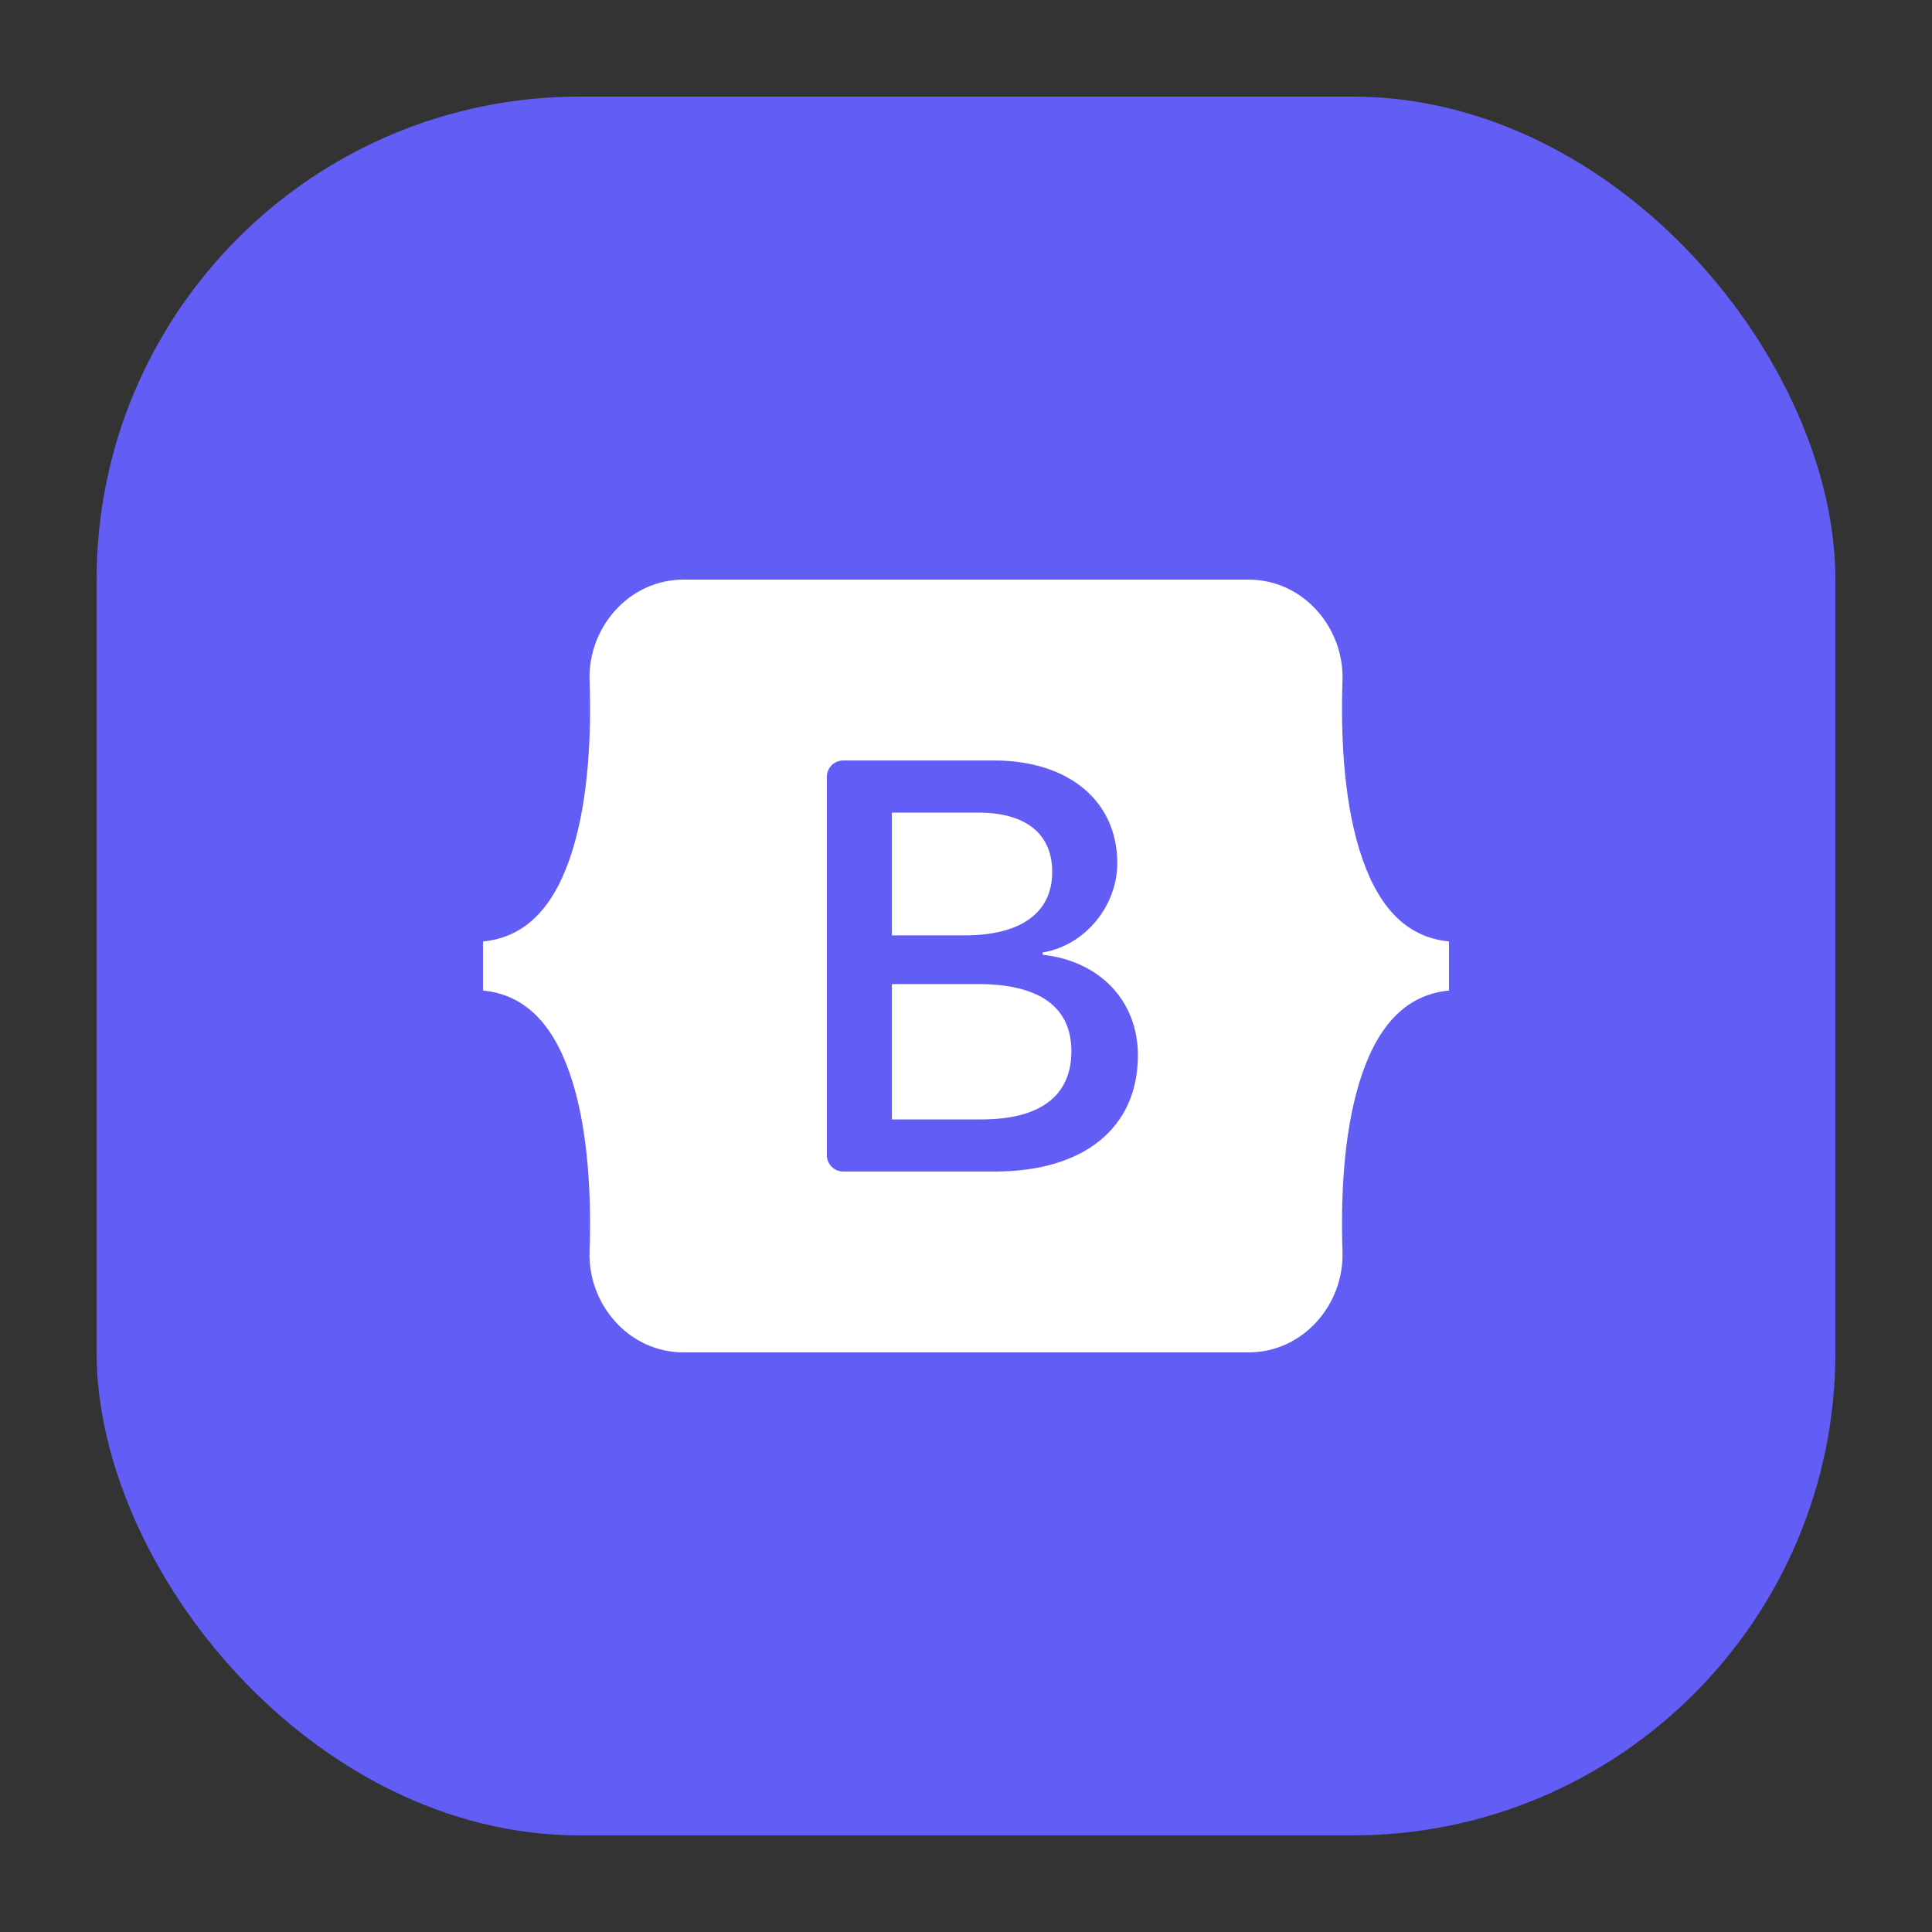
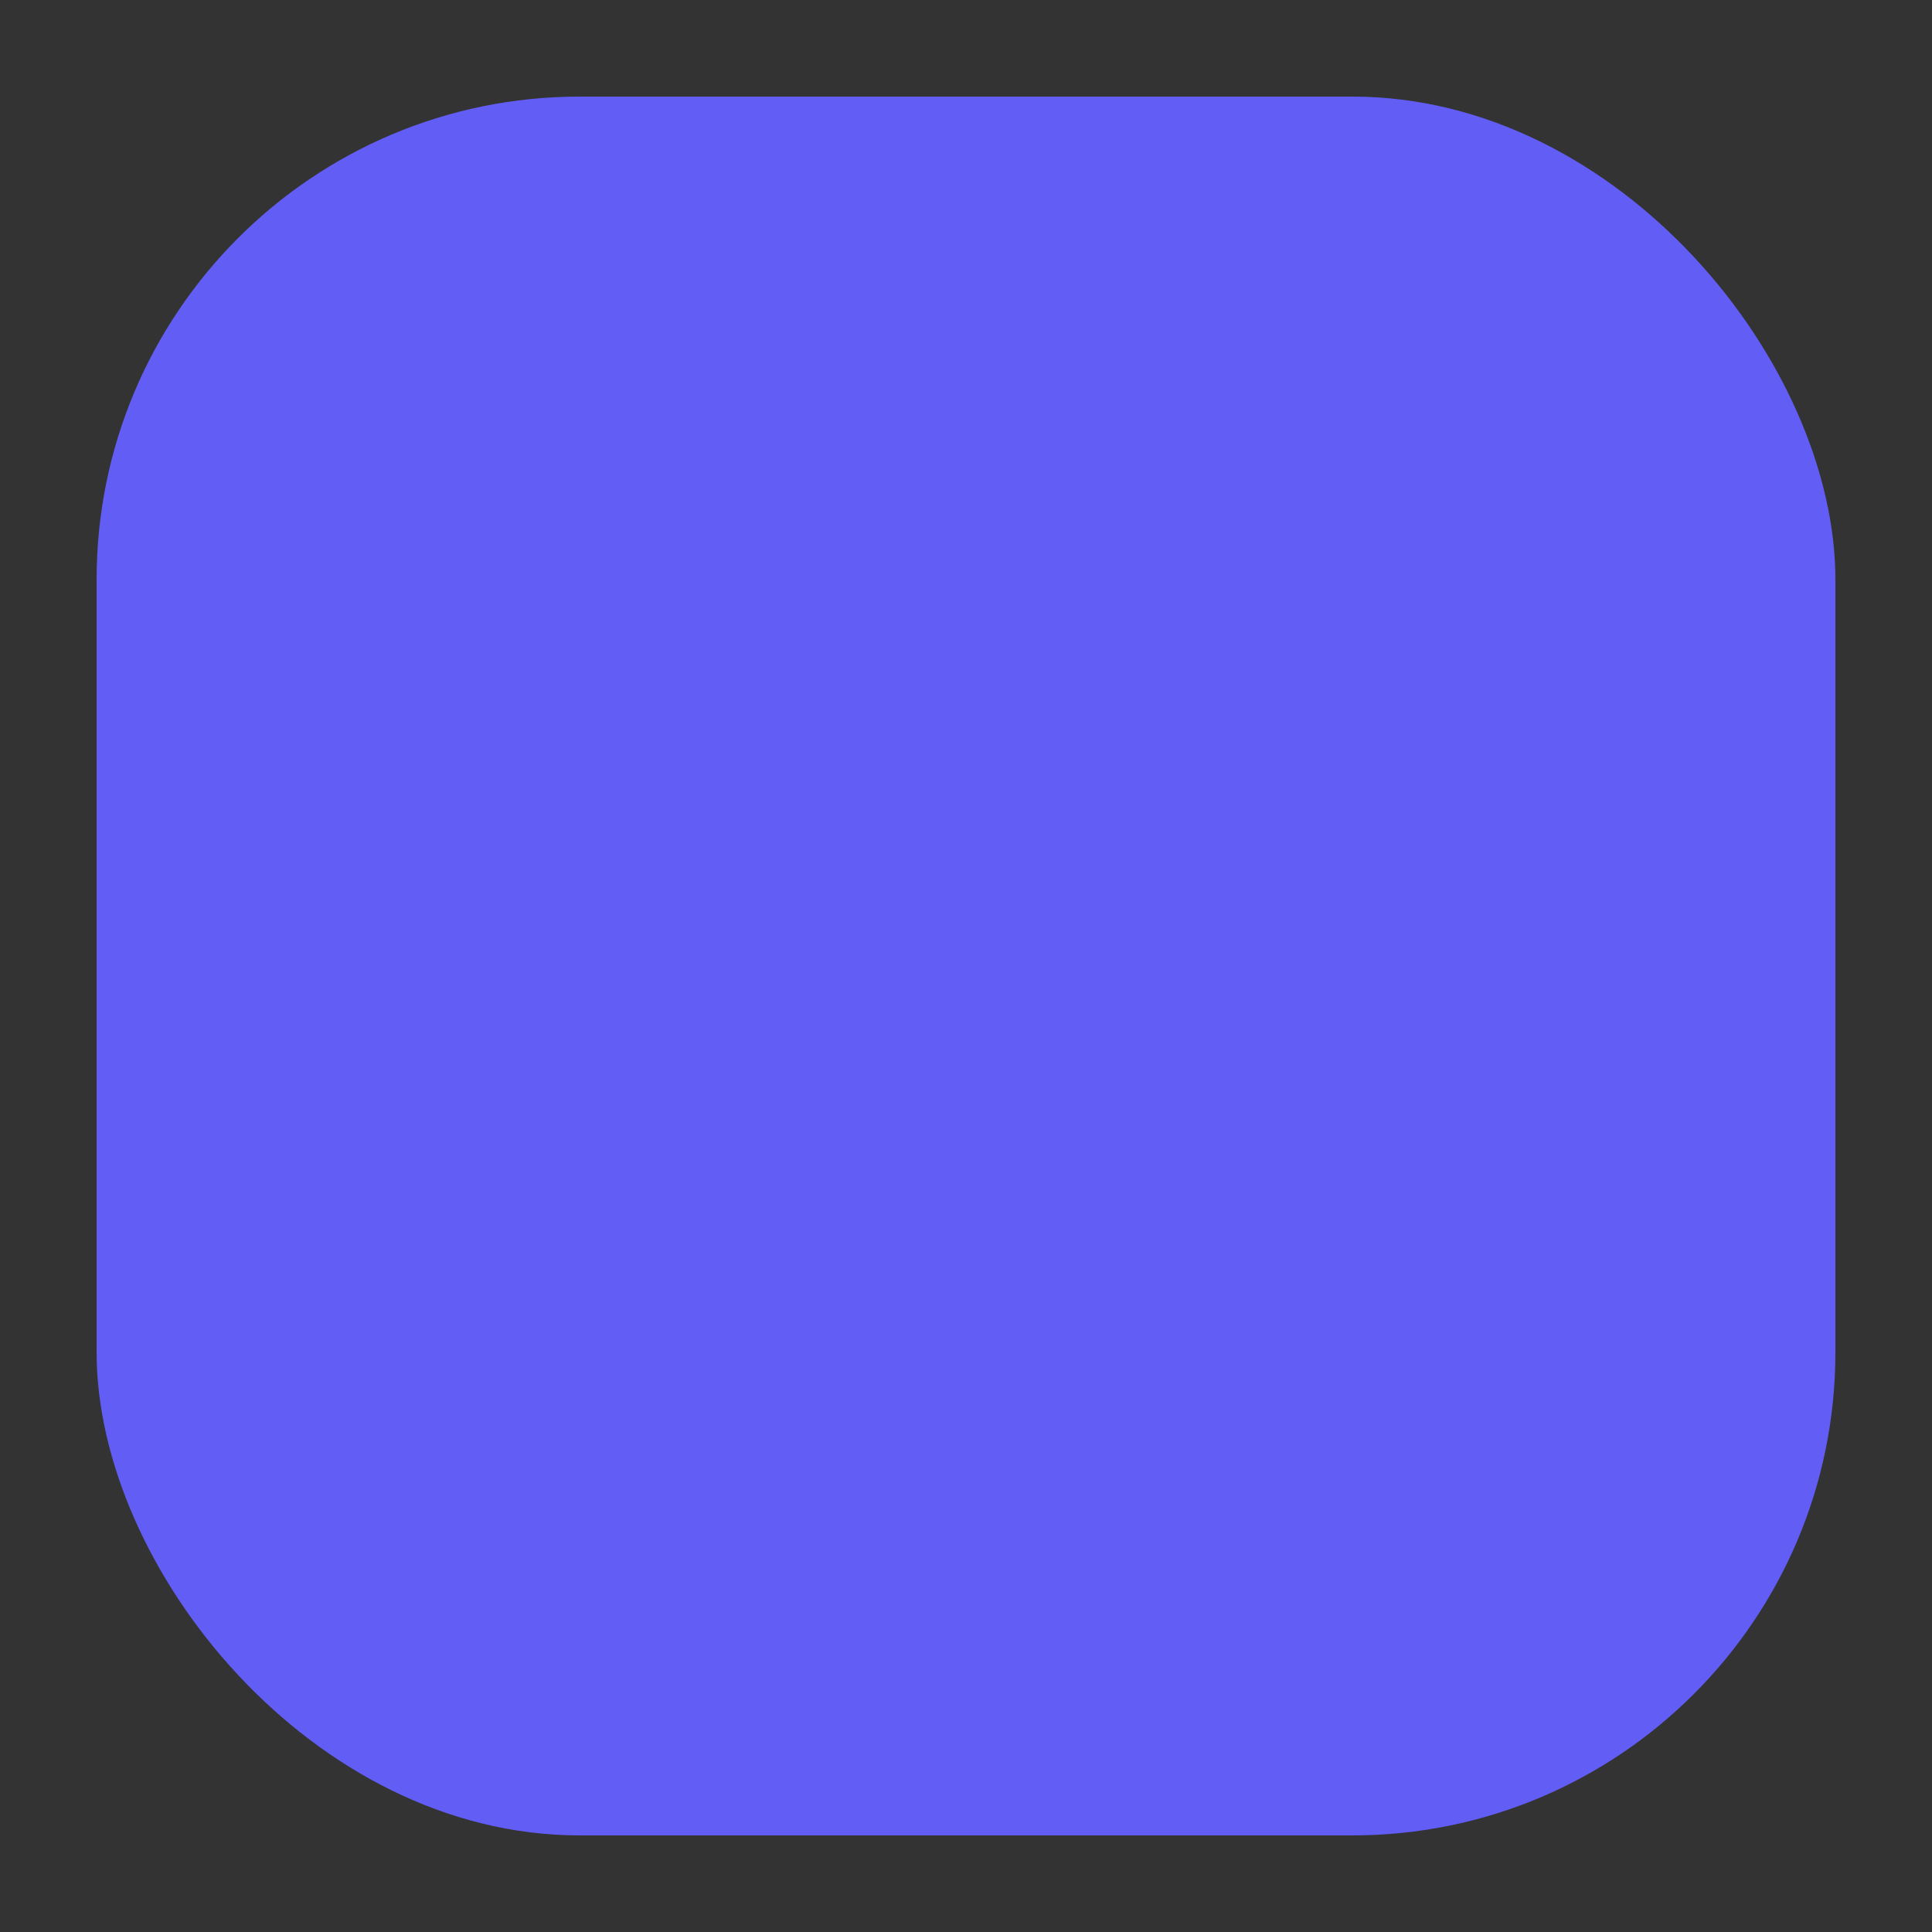
<svg xmlns="http://www.w3.org/2000/svg" width="40" height="40" viewBox="0 0 40 40" fill="none">
  <rect x="0" y="0" width="40" height="40" fill="#333333" stroke="none" />
  <rect x="2" y="2" width="36" height="36" rx="10" fill="#625DF5" />
-   <path fill-rule="evenodd" clip-rule="evenodd" d="M14.154 12C13.013 12 12.168 13.003 12.206 14.091C12.243 15.136 12.195 16.489 11.856 17.593C11.516 18.7 10.94 19.402 10 19.492V20.508C10.94 20.599 11.516 21.3 11.856 22.407C12.195 23.511 12.242 24.864 12.206 25.909C12.168 26.997 13.013 28 14.154 28H25.847C26.989 28 27.833 26.997 27.795 25.909C27.759 24.864 27.806 23.511 28.145 22.407C28.486 21.3 29.06 20.598 30 20.508V19.492C29.06 19.401 28.486 18.7 28.145 17.593C27.806 16.49 27.759 15.136 27.795 14.091C27.833 13.003 26.989 12 25.847 12H14.154ZM23.559 21.849C23.559 23.347 22.447 24.255 20.601 24.255H17.458C17.368 24.255 17.282 24.22 17.218 24.156C17.154 24.092 17.119 24.005 17.119 23.915V16.085C17.119 15.995 17.154 15.908 17.218 15.844C17.282 15.781 17.368 15.745 17.458 15.745H20.583C22.122 15.745 23.132 16.582 23.132 17.868C23.132 18.77 22.453 19.578 21.587 19.72V19.767C22.766 19.897 23.559 20.717 23.559 21.849ZM20.258 16.824H18.466V19.366H19.975C21.142 19.366 21.785 18.894 21.785 18.051C21.785 17.26 21.232 16.824 20.258 16.824ZM18.466 20.375V23.176H20.324C21.539 23.176 22.182 22.686 22.182 21.766C22.182 20.846 21.52 20.374 20.246 20.374L18.466 20.375Z" fill="white" />
</svg>